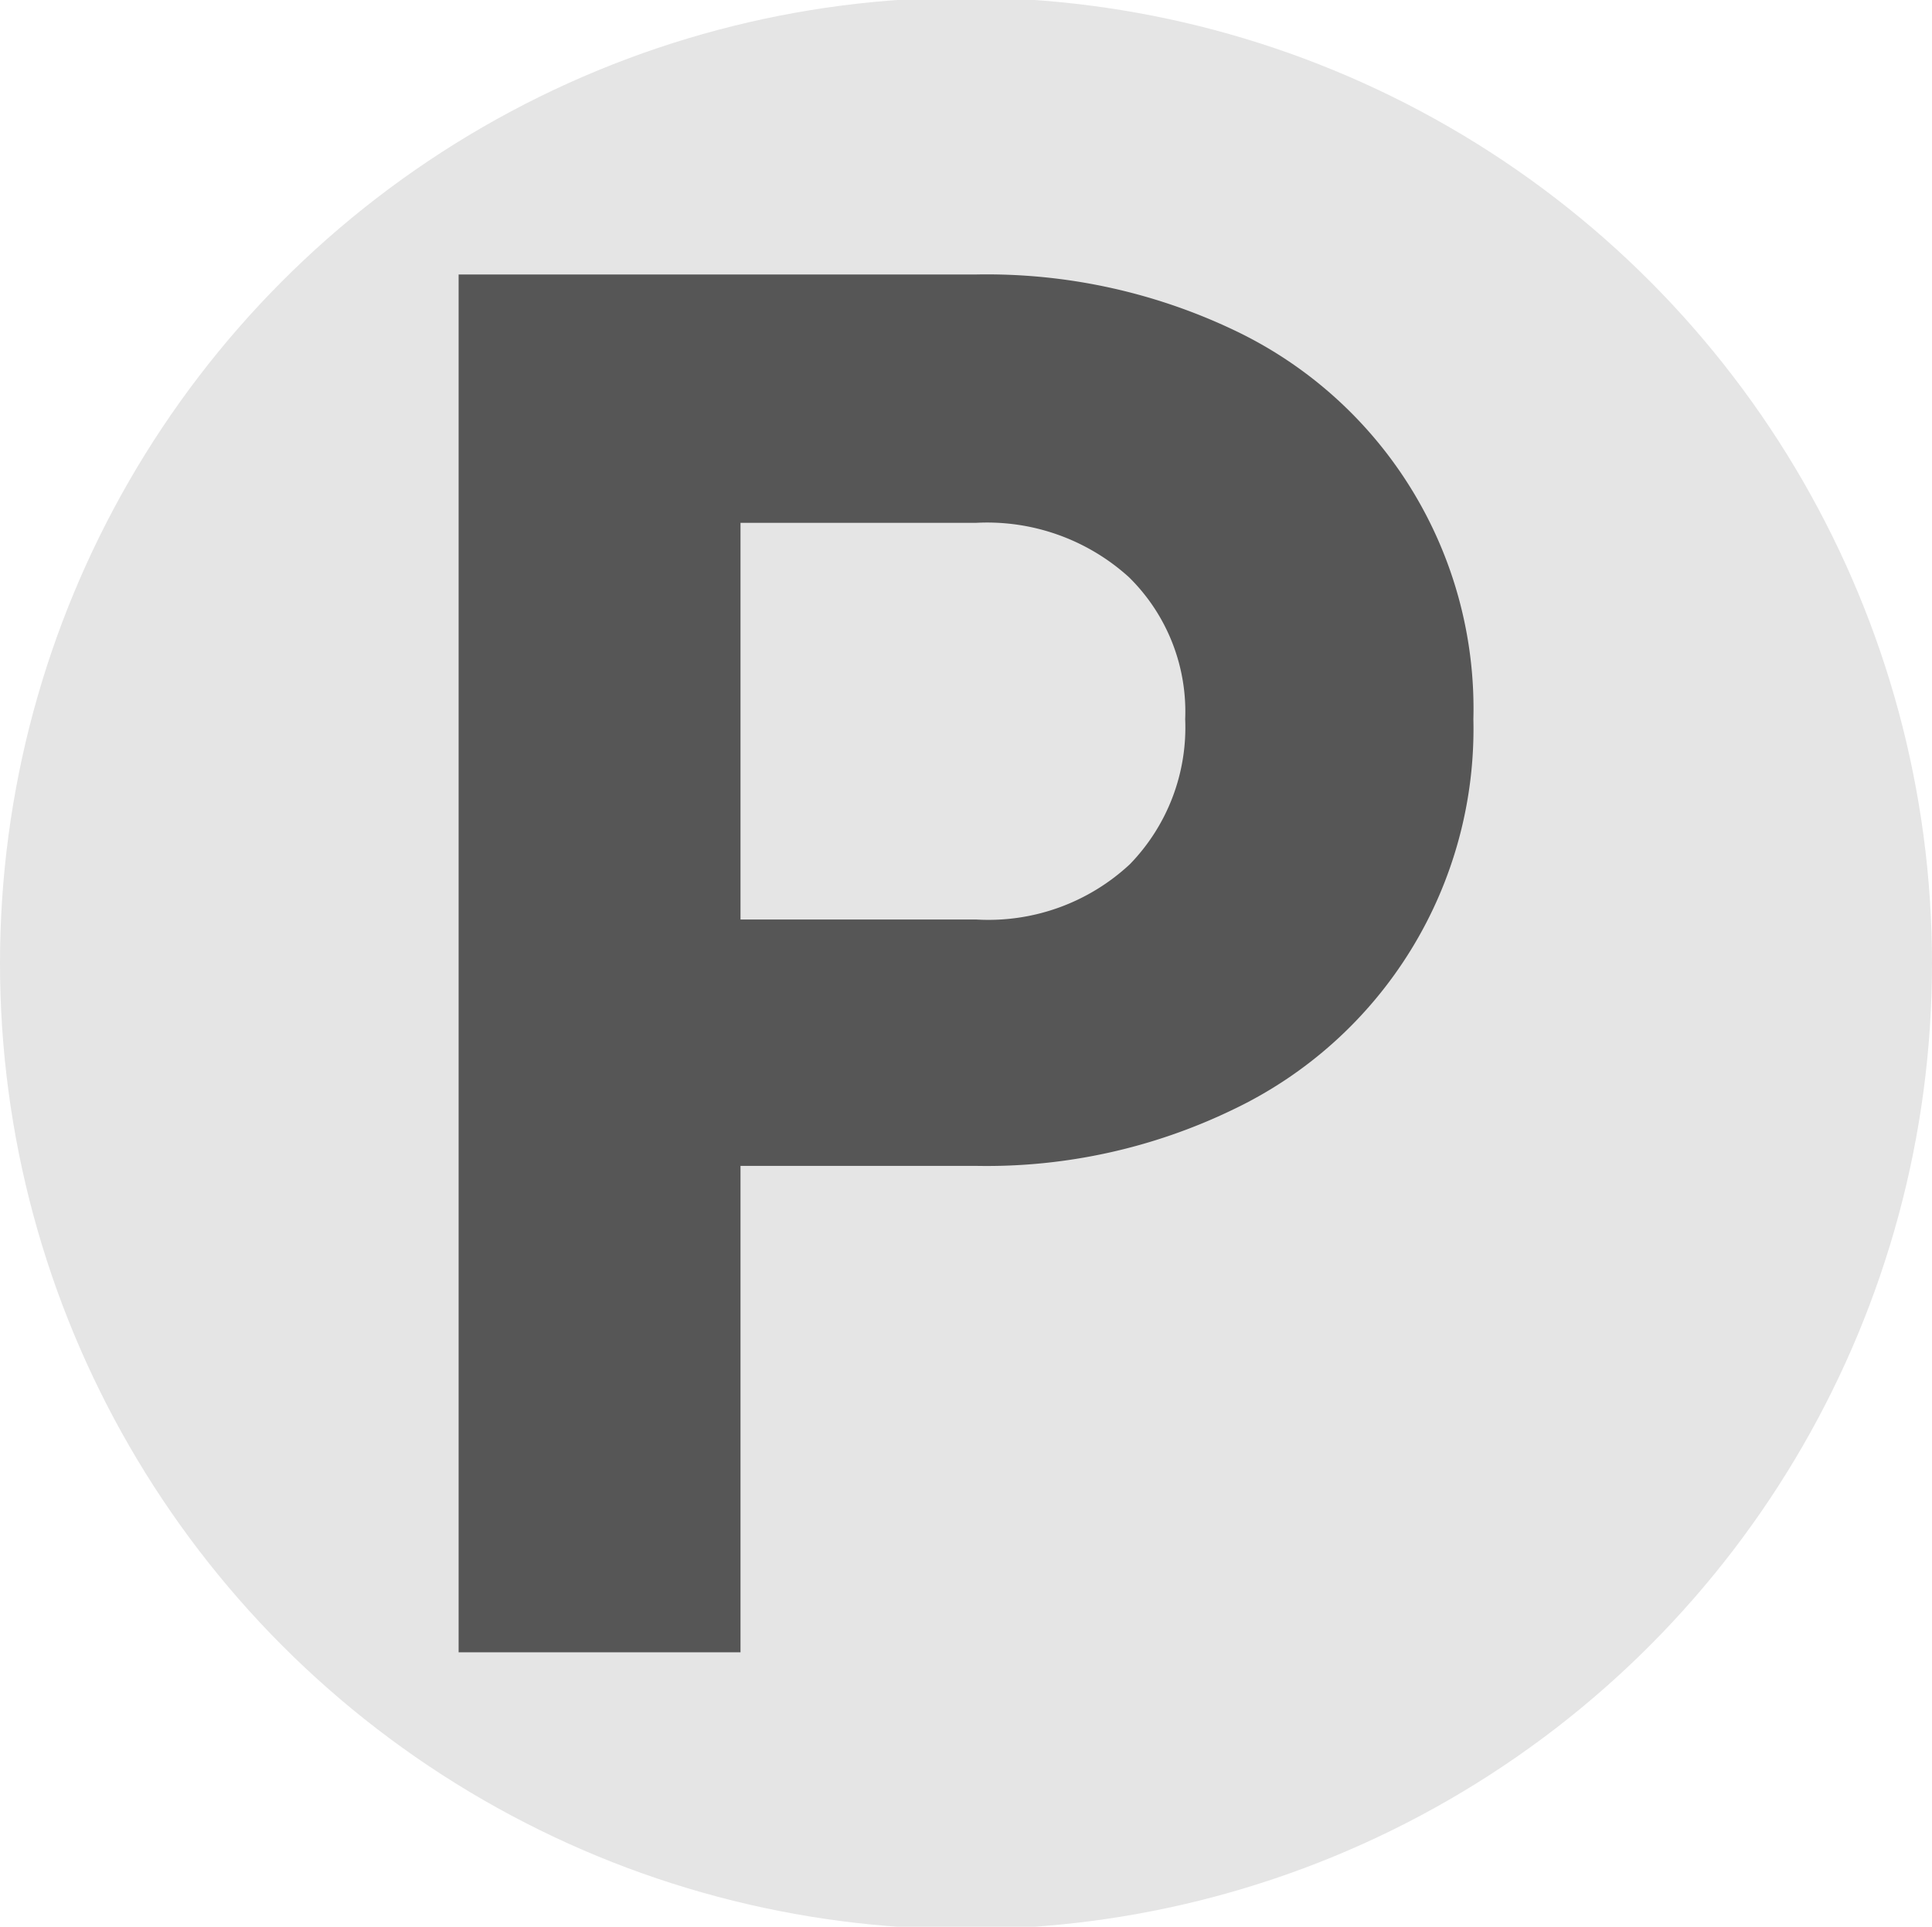
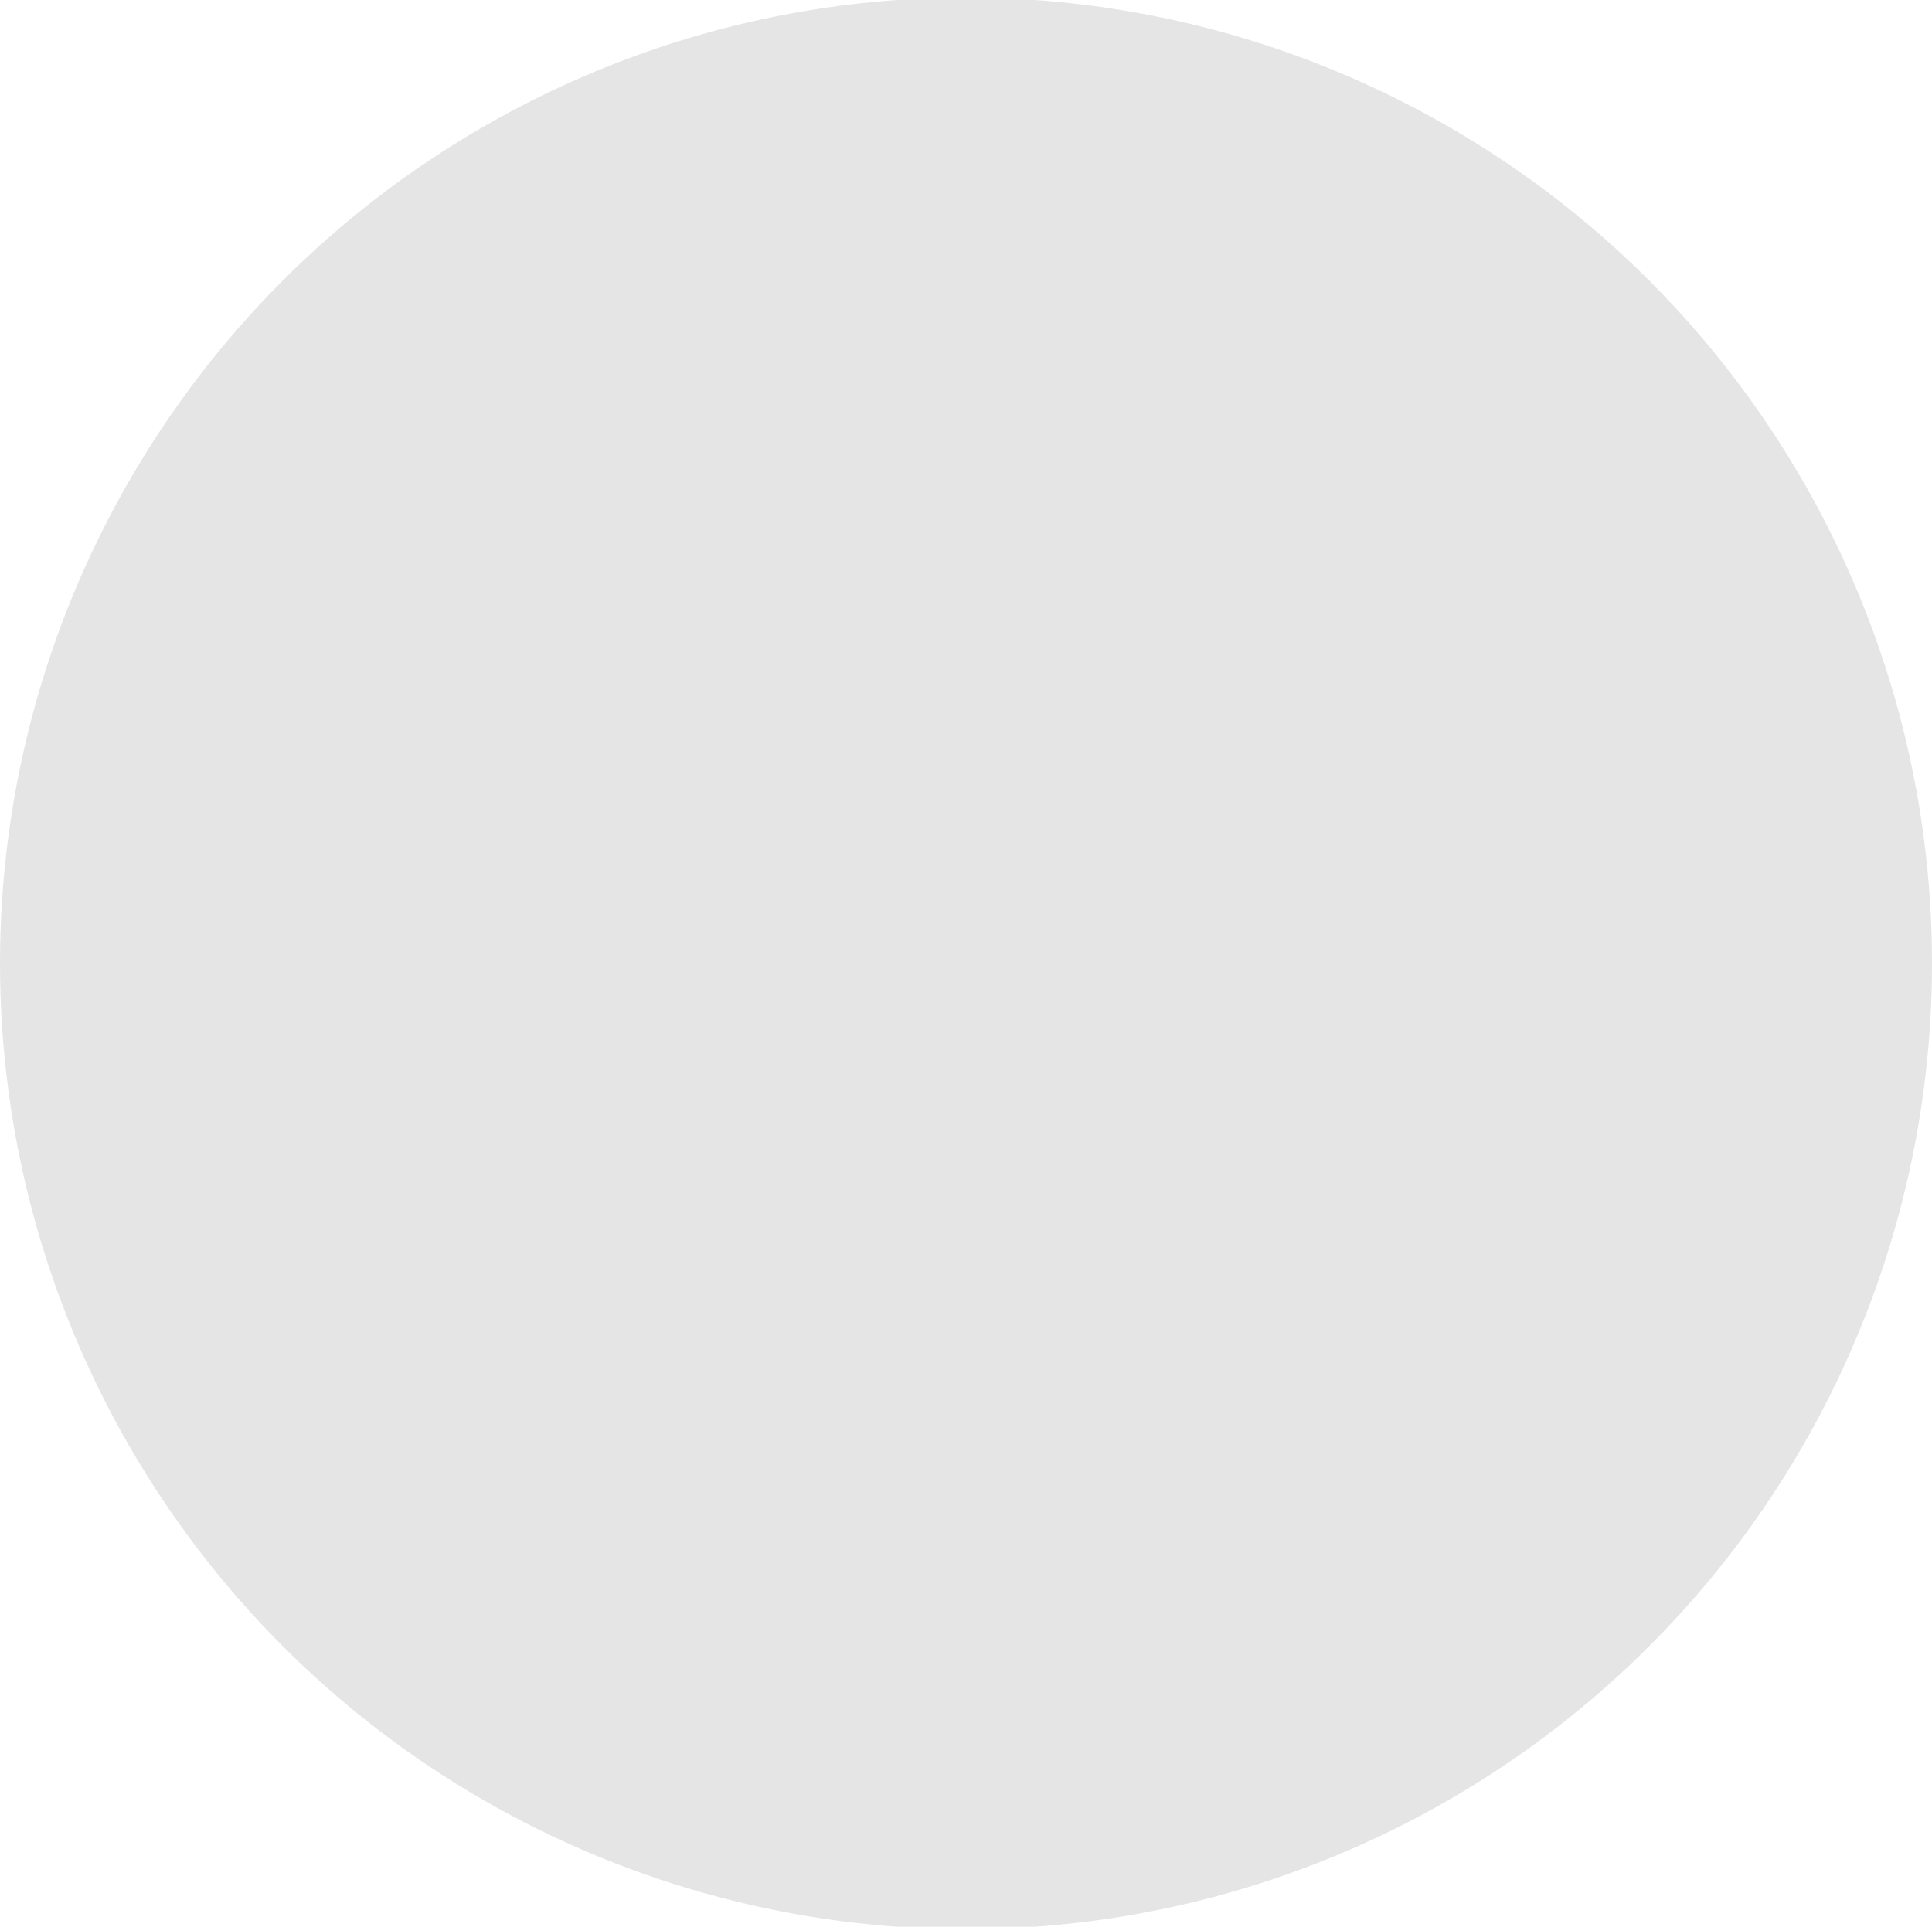
<svg xmlns="http://www.w3.org/2000/svg" id="Слой_1" data-name="Слой 1" viewBox="0 0 60.67 60.516">
  <defs>
    <style>.cls-1{fill:#e5e5e5;}.cls-2{fill:#565656;}</style>
  </defs>
  <circle class="cls-1" cx="30.335" cy="30.258" r="30.335" />
-   <path class="cls-2" d="M14.402,8.621H30.663A18.067,18.067,0,0,1,38.726,10.357a13.151,13.151,0,0,1,7.542,12.23A13.241,13.241,0,0,1,38.726,34.847a17.759,17.759,0,0,1-8.063,1.772h-7.409v15.277H14.402ZM30.663,28.881a6.512,6.512,0,0,0,4.818-1.737,6.165,6.165,0,0,0,1.737-4.557,5.918,5.918,0,0,0-1.769-4.461,6.627,6.627,0,0,0-4.786-1.705h-7.409V28.881Z" />
</svg>